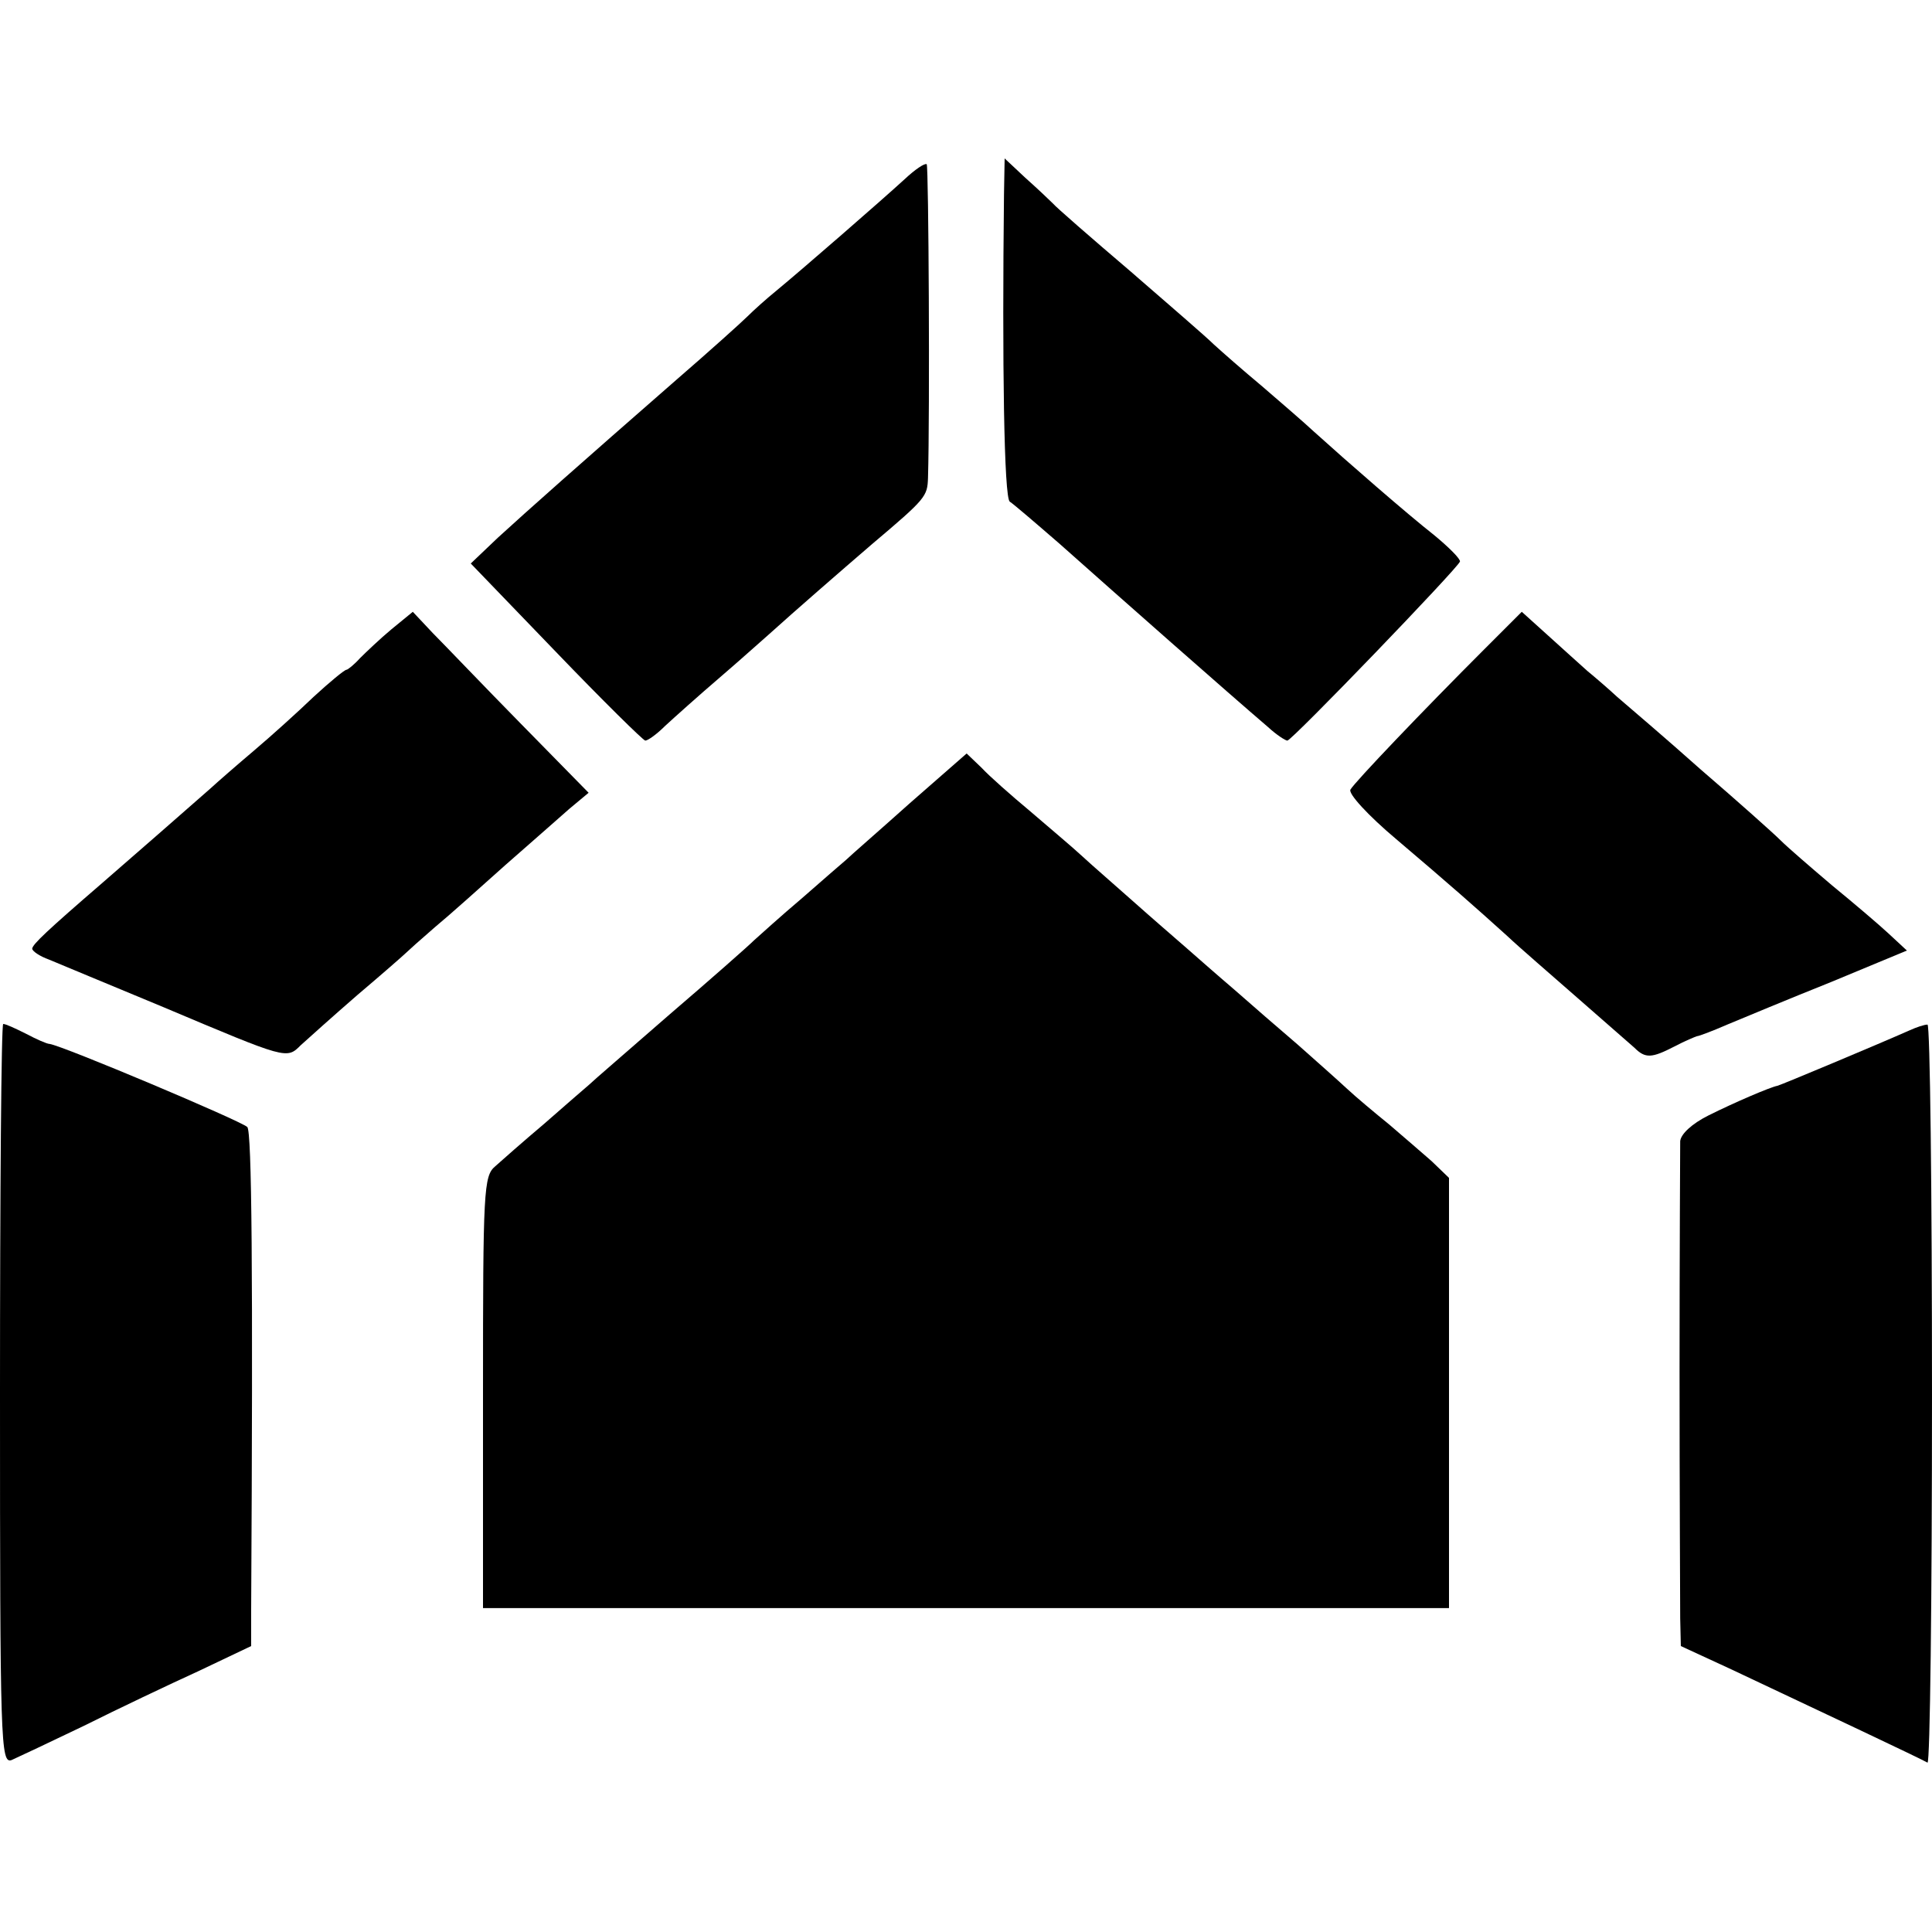
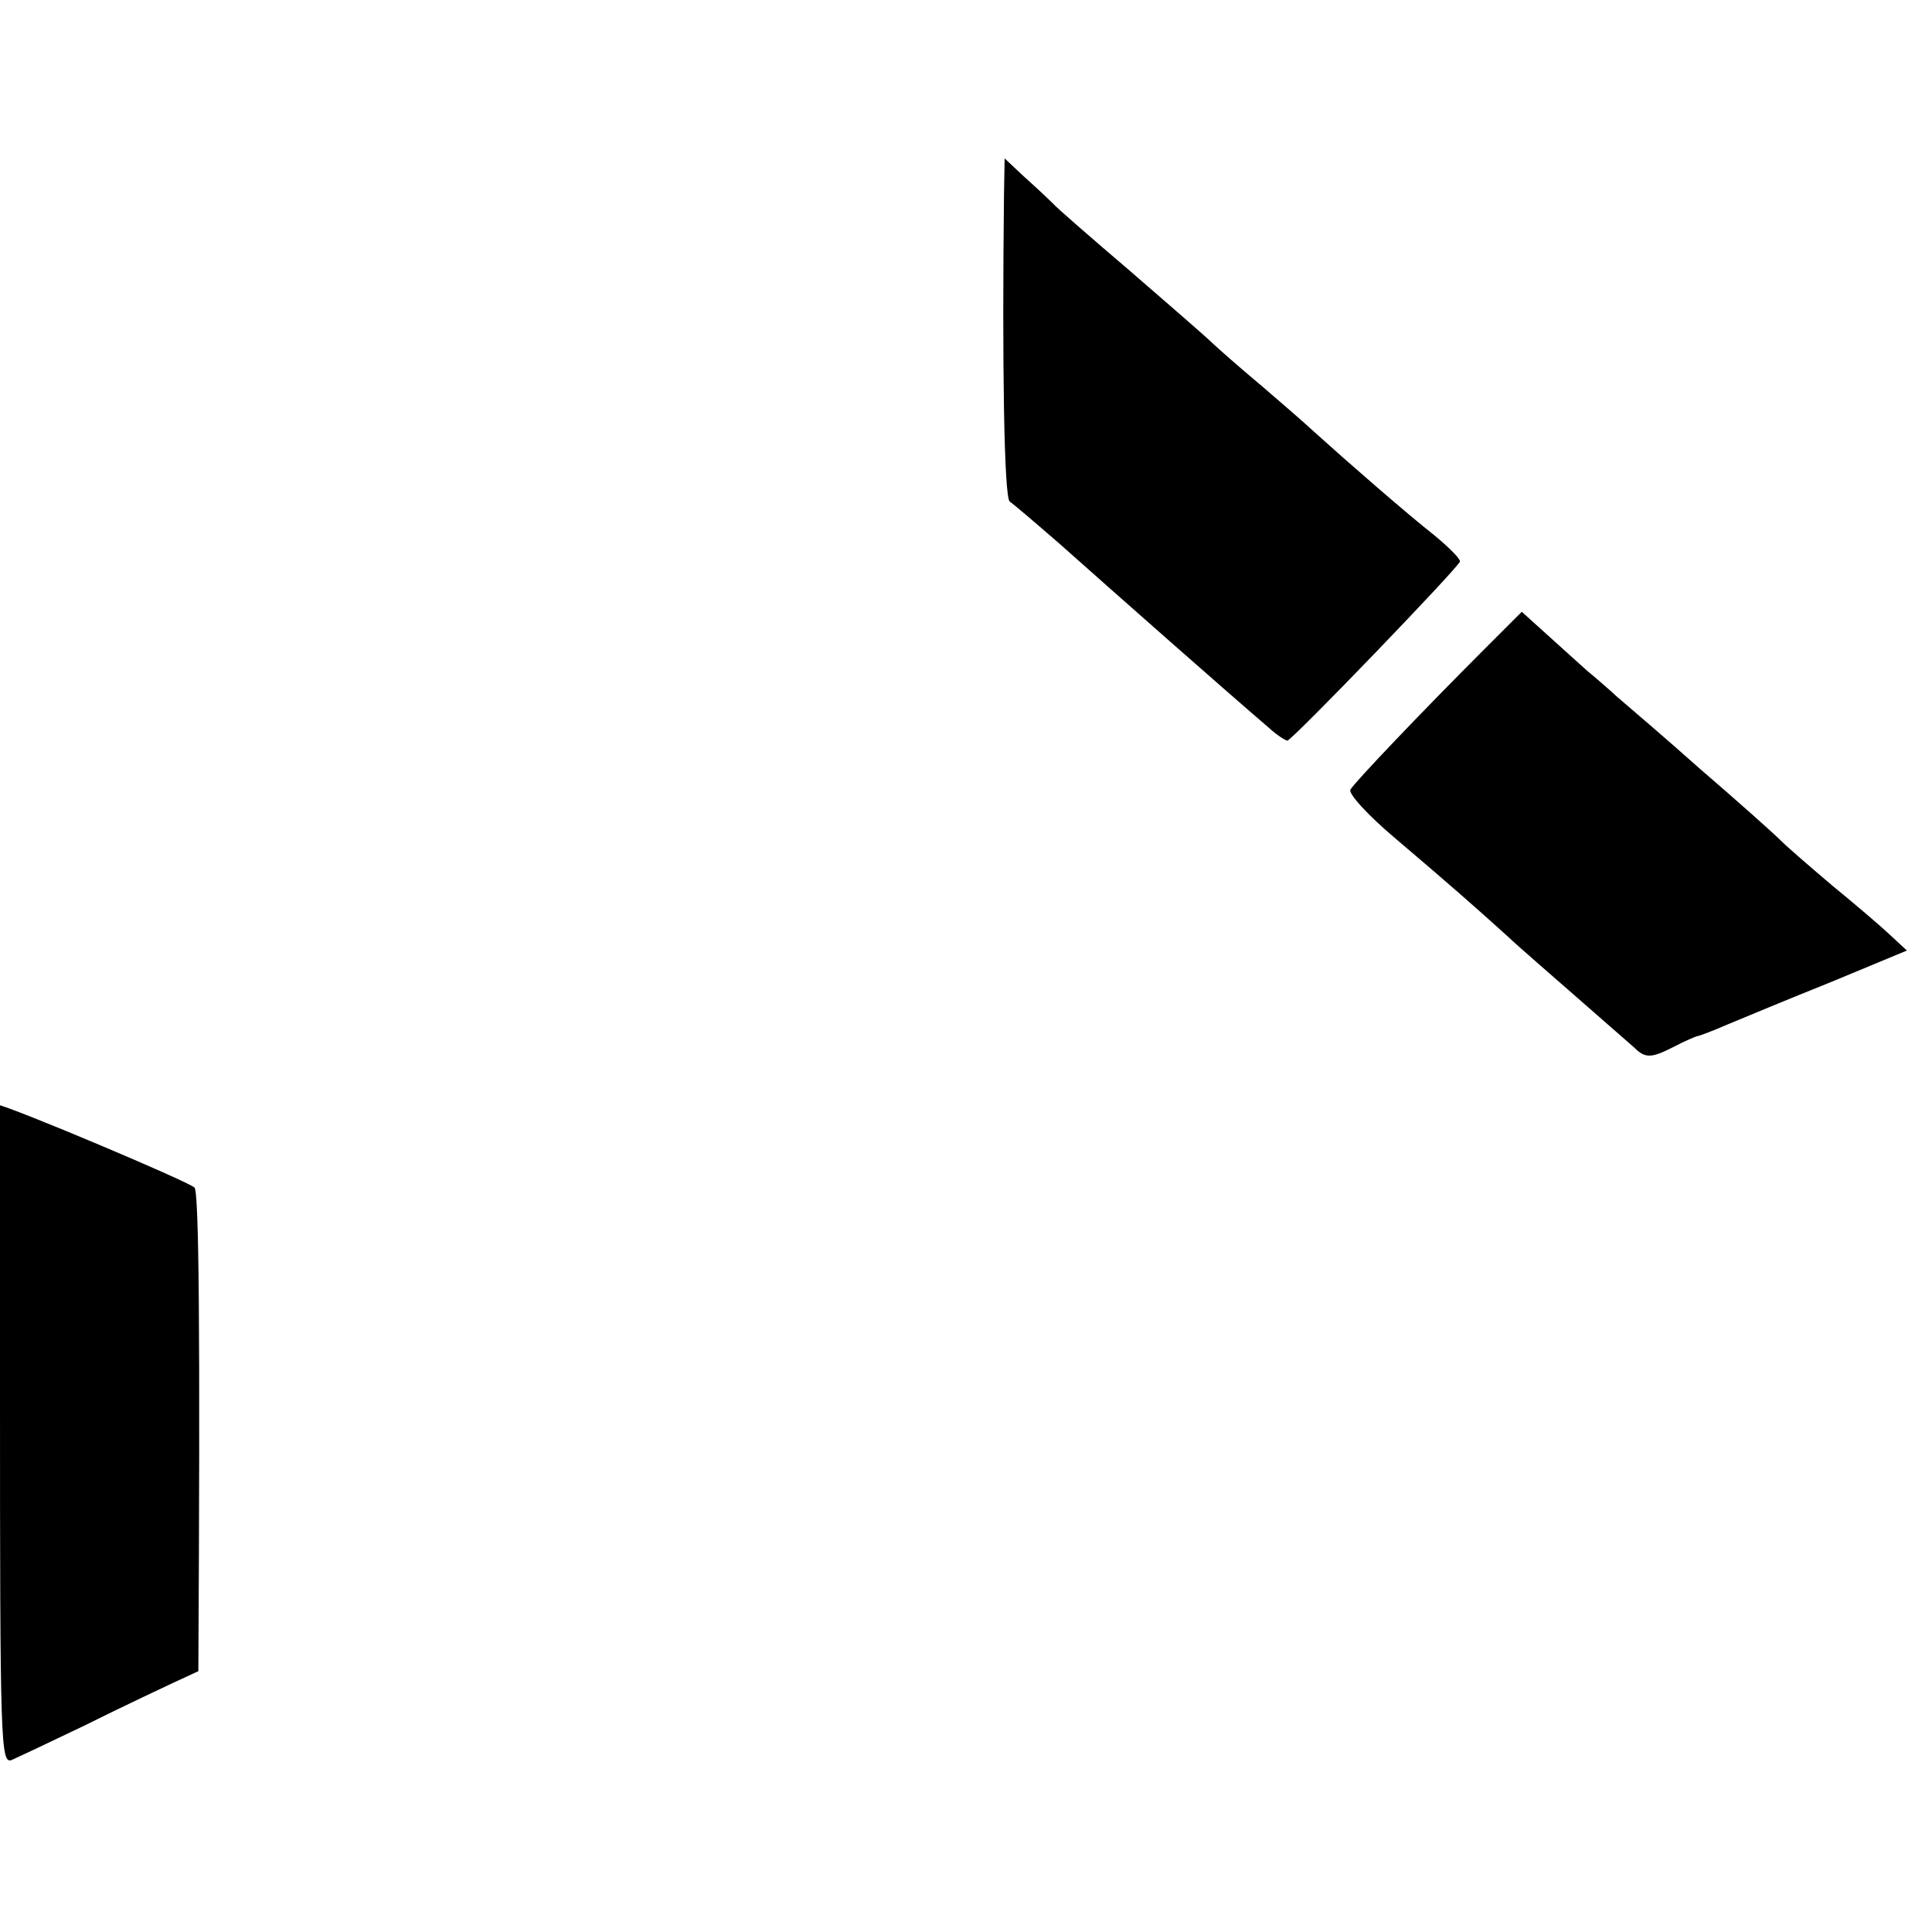
<svg xmlns="http://www.w3.org/2000/svg" version="1.0" width="300pt" height="300pt" viewBox="0 0 300 300" preserveAspectRatio="xMidYMid meet">
  <g transform="translate(0,300) scale(0.1,-0.1)" fill="#000000" stroke="none">
-     <path d="M1405 2722 c-36 -33 -159 -140 -199 -173 -16 -13 -36 -31 -45 -40 -9 -9 -59 -54 -111 -99 -150 -131 -230 -202 -277 -245 l-42 -40 132 -137 c73 -76 136 -138 139 -138 4 0 18 10 31 23 13 12 52 47 87 77 35 30 68 60 74 65 41 37 110 97 160 140 84 71 86 74 87 103 3 102 1 483 -2 487 -3 2 -18 -8 -34 -23z" />
    <path d="M1559 2699 c-3 -263 0 -472 9 -478 5 -3 40 -33 78 -66 91 -81 261 -231 323 -284 13 -12 27 -21 30 -21 7 0 265 268 268 278 1 4 -17 22 -40 41 -42 33 -135 114 -187 161 -15 14 -51 45 -80 70 -30 25 -63 54 -75 65 -11 11 -70 62 -130 114 -61 52 -115 99 -120 105 -6 6 -25 24 -43 40 l-32 30 -1 -55z" />
-     <path d="M608 2023 c-18 -15 -40 -36 -49 -45 -9 -10 -19 -18 -21 -18 -3 0 -26 -19 -51 -42 -25 -24 -66 -61 -92 -83 -26 -22 -57 -49 -69 -60 -26 -23 -129 -113 -166 -145 -88 -76 -109 -96 -110 -103 0 -4 12 -12 26 -17 14 -6 94 -39 178 -74 192 -81 191 -81 213 -59 11 10 50 45 88 78 39 33 72 62 75 65 3 3 23 21 45 40 23 19 72 63 110 97 39 34 83 73 99 87 l30 25 -106 108 c-58 59 -119 123 -136 140 l-31 33 -33 -27z" />
    <path d="M2304 1991 c-94 -94 -200 -205 -207 -217 -4 -6 27 -40 71 -77 86 -73 121 -104 172 -150 19 -18 69 -61 110 -97 41 -36 81 -71 88 -77 17 -17 27 -16 62 2 17 9 32 15 35 16 3 0 24 8 47 18 24 10 96 40 161 66 l118 49 -28 26 c-15 14 -55 48 -88 75 -33 28 -69 59 -80 70 -11 11 -67 61 -124 110 -56 50 -115 100 -130 113 -14 13 -35 31 -46 40 -11 10 -38 34 -61 55 l-41 37 -59 -59z" />
-     <path d="M1413 1753 c-48 -43 -93 -82 -99 -88 -6 -5 -37 -32 -69 -60 -32 -27 -65 -57 -74 -65 -9 -9 -68 -61 -131 -115 -63 -55 -120 -104 -126 -110 -6 -5 -37 -32 -69 -60 -32 -27 -66 -57 -76 -66 -18 -15 -19 -37 -19 -351 l0 -335 750 0 750 0 0 334 0 334 -27 26 c-16 14 -45 39 -66 57 -21 17 -51 42 -66 56 -15 14 -49 44 -76 68 -28 24 -72 62 -98 85 -27 23 -61 53 -77 67 -16 14 -52 45 -80 70 -28 25 -64 56 -79 70 -15 14 -52 45 -81 70 -30 25 -64 55 -76 68 l-23 22 -88 -77z" />
-     <path d="M0 835 c0 -543 1 -574 18 -568 9 4 60 28 112 53 52 26 132 64 178 85 l82 39 0 55 c3 529 1 744 -6 751 -11 10 -286 126 -307 129 -4 0 -20 7 -37 16 -16 8 -31 15 -35 15 -3 0 -5 -259 -5 -575z" />
-     <path d="M2965 1400 c-45 -20 -200 -85 -205 -86 -11 -2 -67 -26 -107 -46 -26 -13 -43 -29 -44 -40 0 -10 -1 -171 -1 -358 0 -187 1 -359 1 -383 l1 -43 78 -36 c140 -66 297 -140 305 -145 4 -2 7 255 7 571 0 317 -3 576 -7 575 -5 0 -17 -4 -28 -9z" />
+     <path d="M0 835 c0 -543 1 -574 18 -568 9 4 60 28 112 53 52 26 132 64 178 85 c3 529 1 744 -6 751 -11 10 -286 126 -307 129 -4 0 -20 7 -37 16 -16 8 -31 15 -35 15 -3 0 -5 -259 -5 -575z" />
  </g>
</svg>